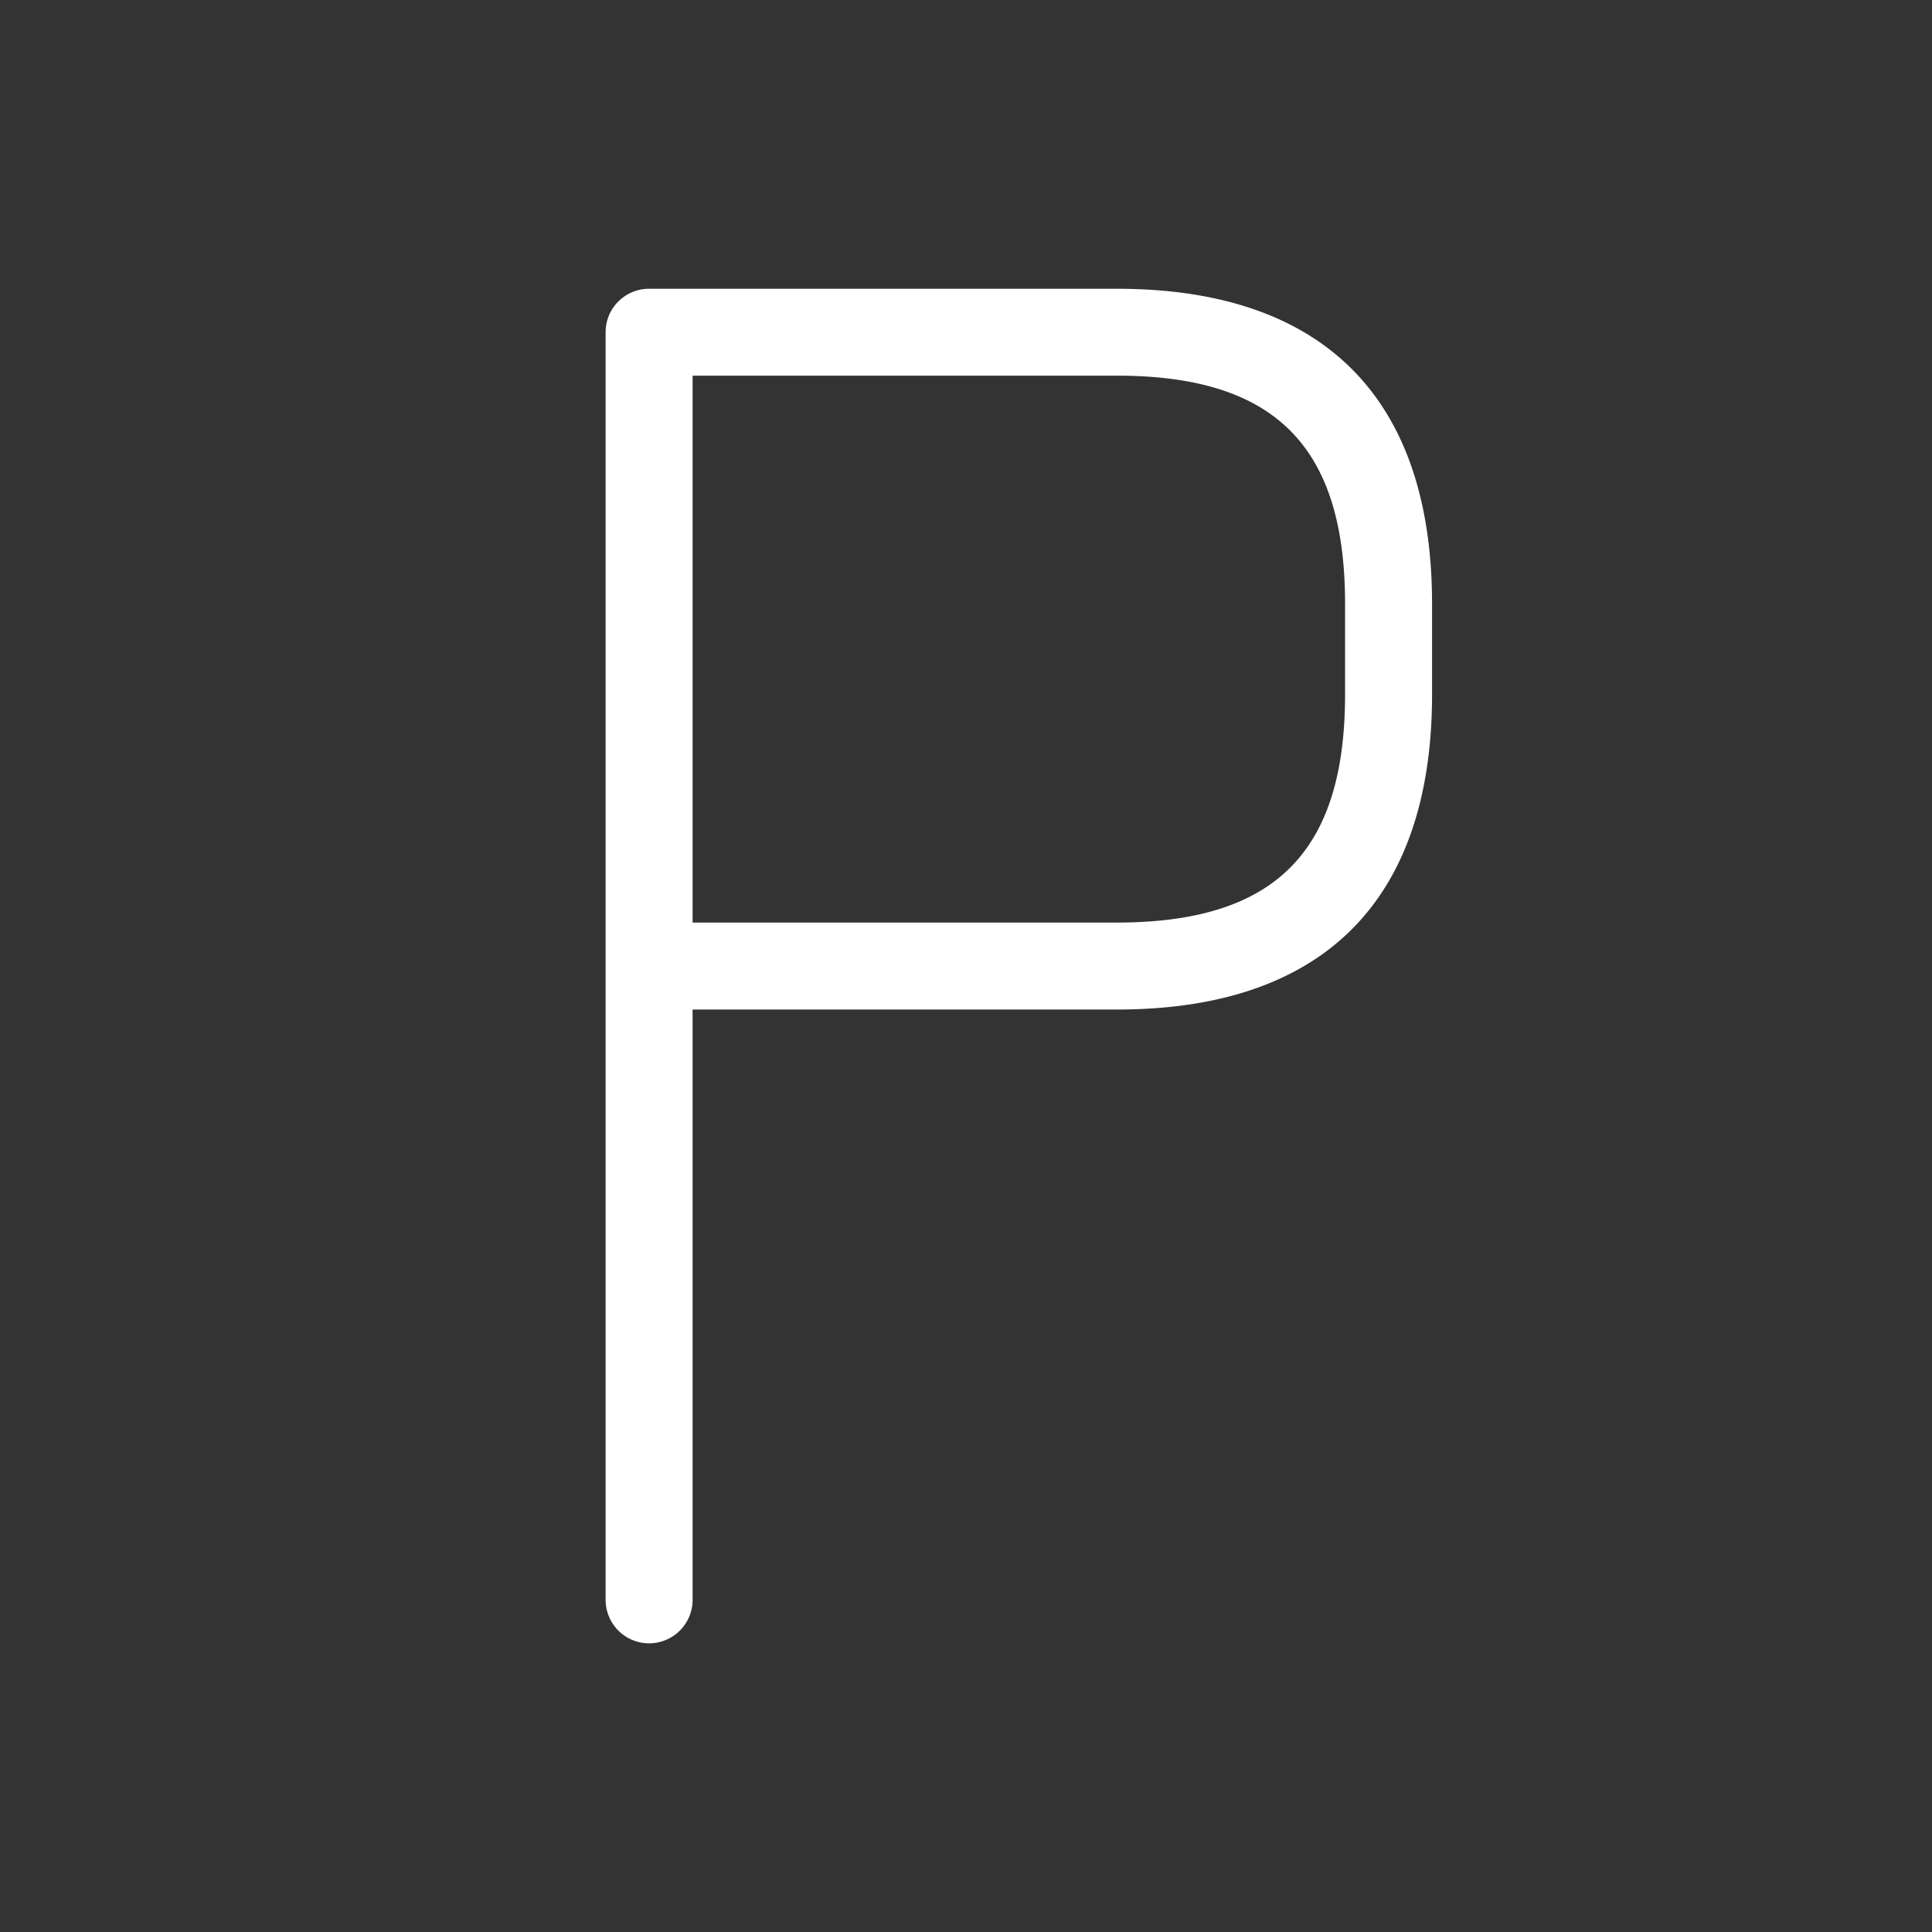
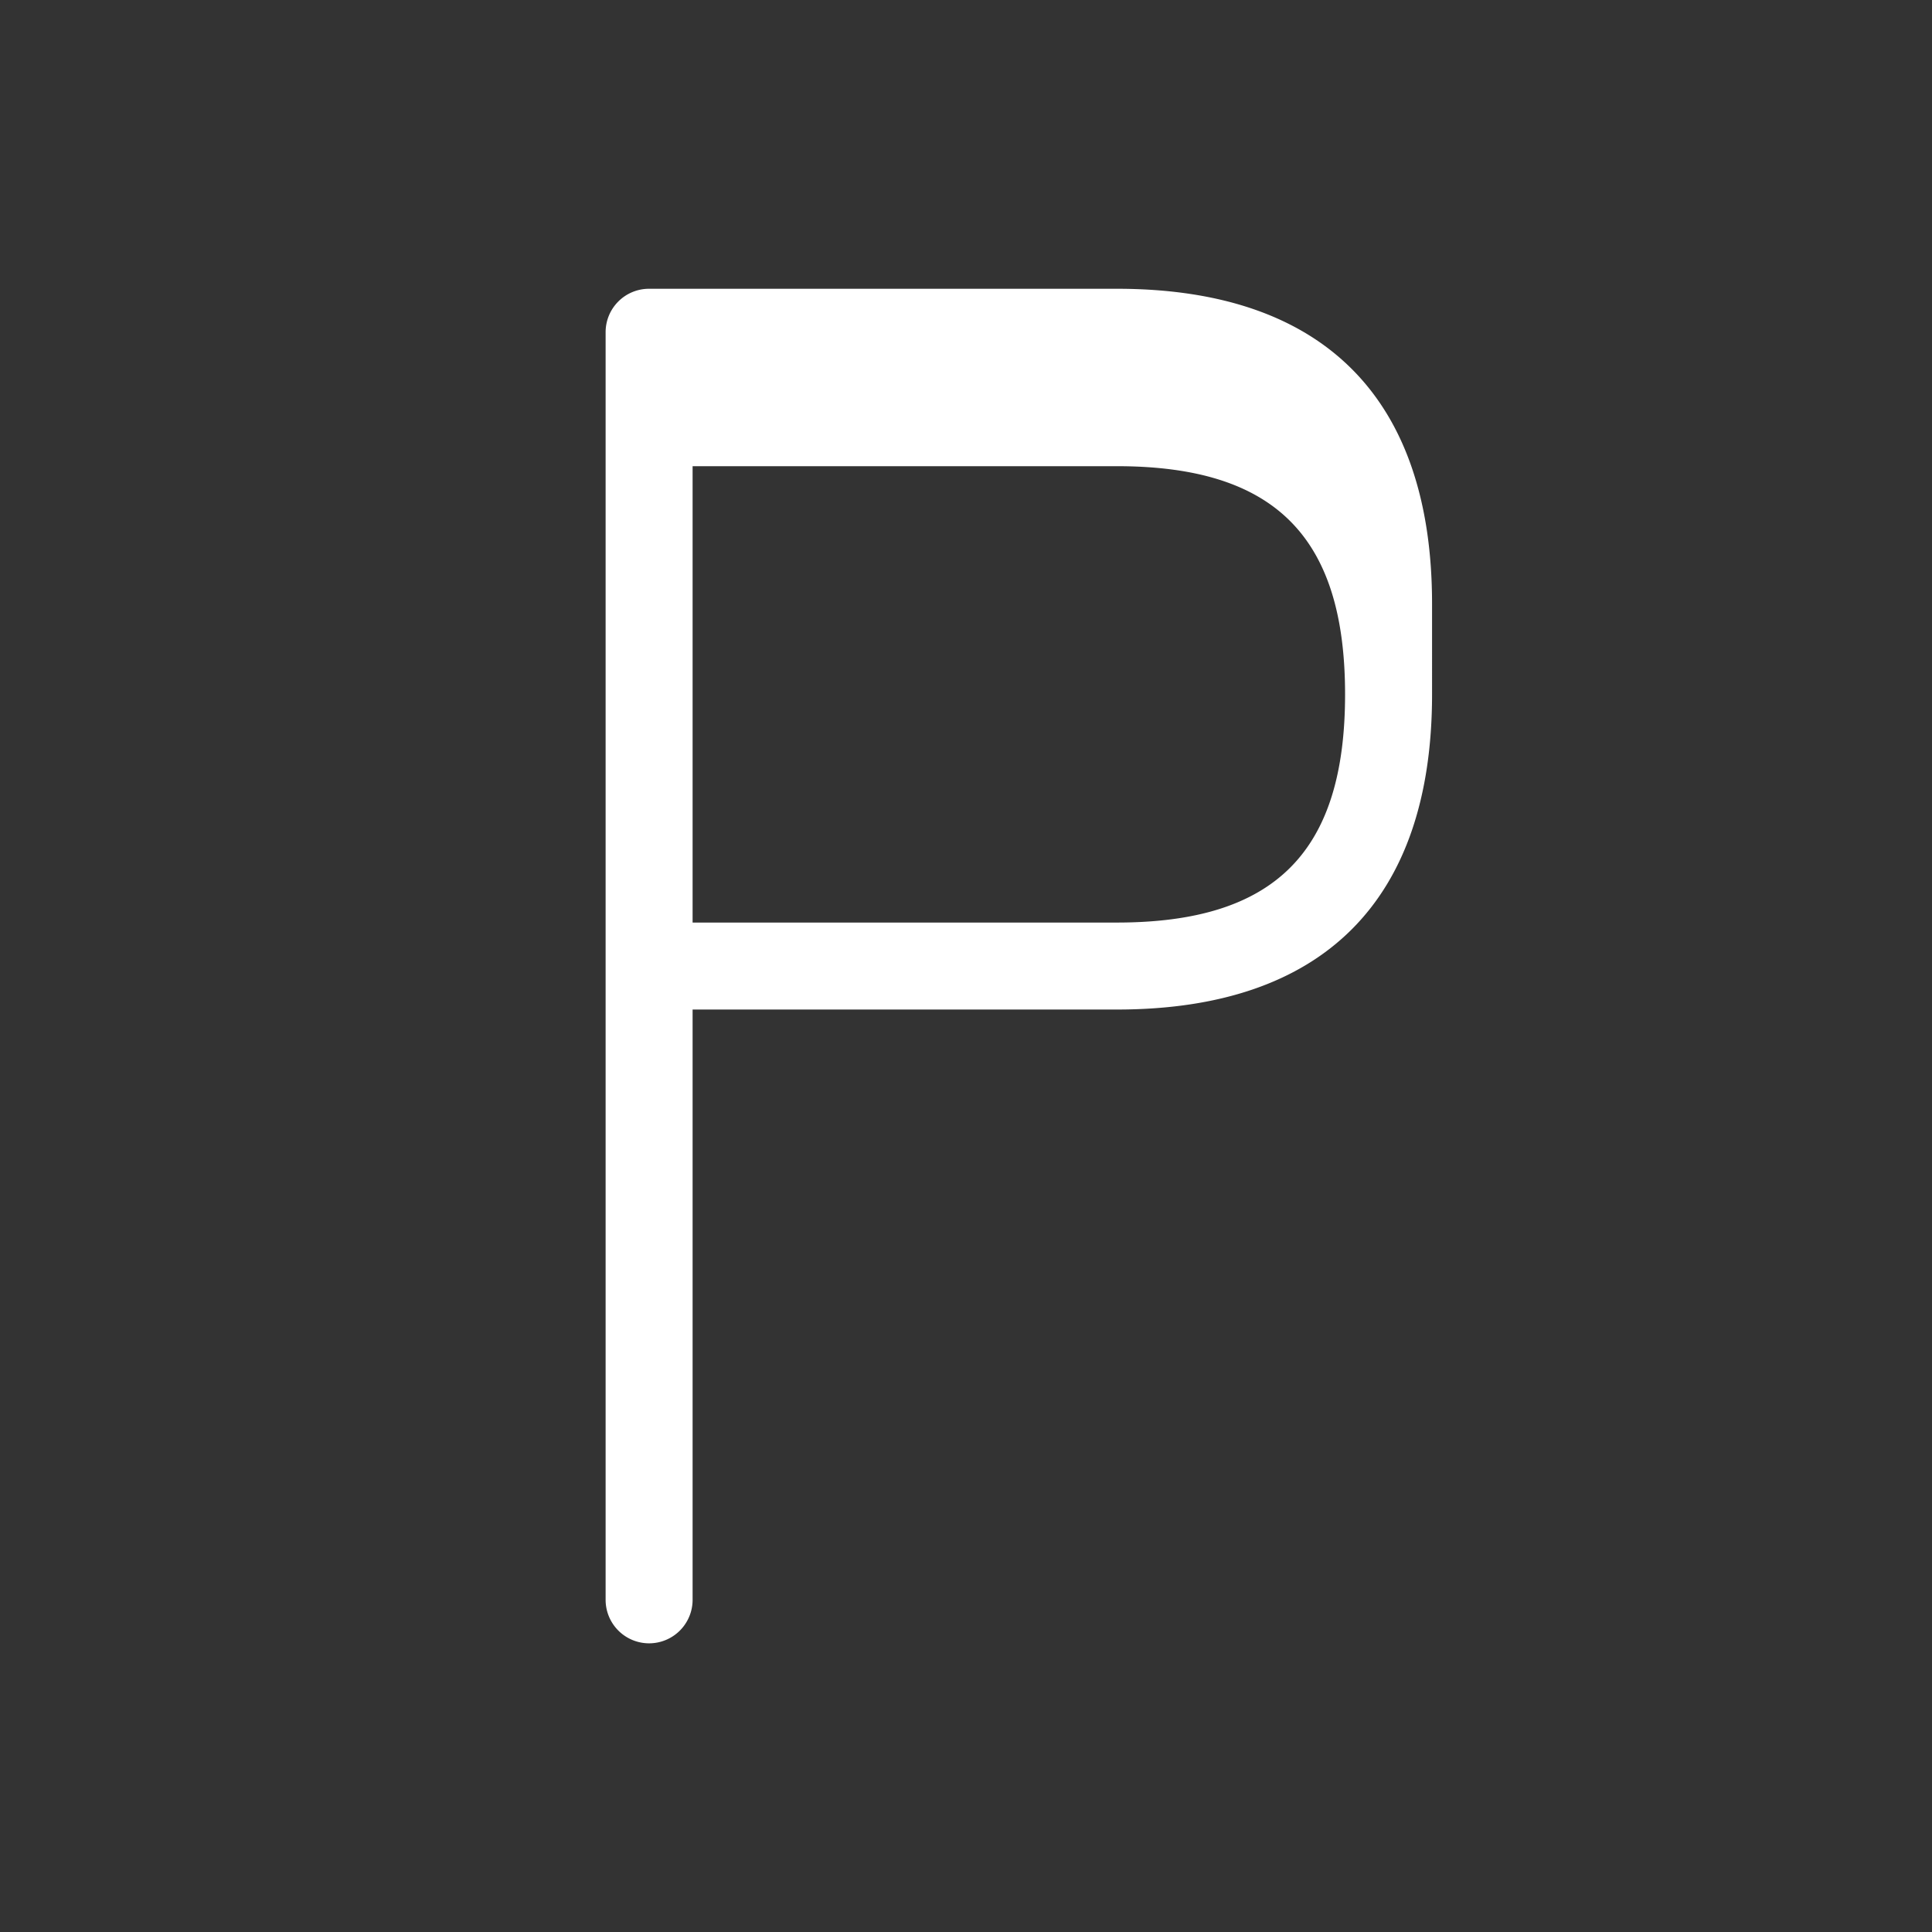
<svg xmlns="http://www.w3.org/2000/svg" id="katman_1" data-name="katman 1" viewBox="0 0 218.11 218.11">
  <rect x="0" y="0" width="218.11" height="218.11" fill="#333333" stroke="none" />
  <defs>
    <style>.cls-1{fill:#fff;}</style>
  </defs>
-   <path class="cls-1" d="M73.28,185.52a4.91,4.91,0,0,1-4.91-4.91V37.5a4.9,4.9,0,0,1,4.91-4.9h52.81c23.28,0,35.58,12.3,35.58,35.57V78.39c0,23.28-12.3,35.58-35.58,35.58H78.19v66.64A4.91,4.91,0,0,1,73.28,185.52Zm4.91-81.37h47.9c17.82,0,25.76-7.94,25.76-25.76V68.17c0-17.81-7.94-25.76-25.76-25.76H78.19Z" />
+   <path class="cls-1" d="M73.28,185.52a4.91,4.91,0,0,1-4.91-4.91V37.5a4.9,4.9,0,0,1,4.91-4.9h52.81c23.28,0,35.58,12.3,35.58,35.57V78.39c0,23.28-12.3,35.58-35.58,35.58H78.19v66.64A4.91,4.91,0,0,1,73.28,185.52Zm4.91-81.37h47.9c17.82,0,25.76-7.94,25.76-25.76c0-17.81-7.94-25.76-25.76-25.76H78.19Z" />
</svg>